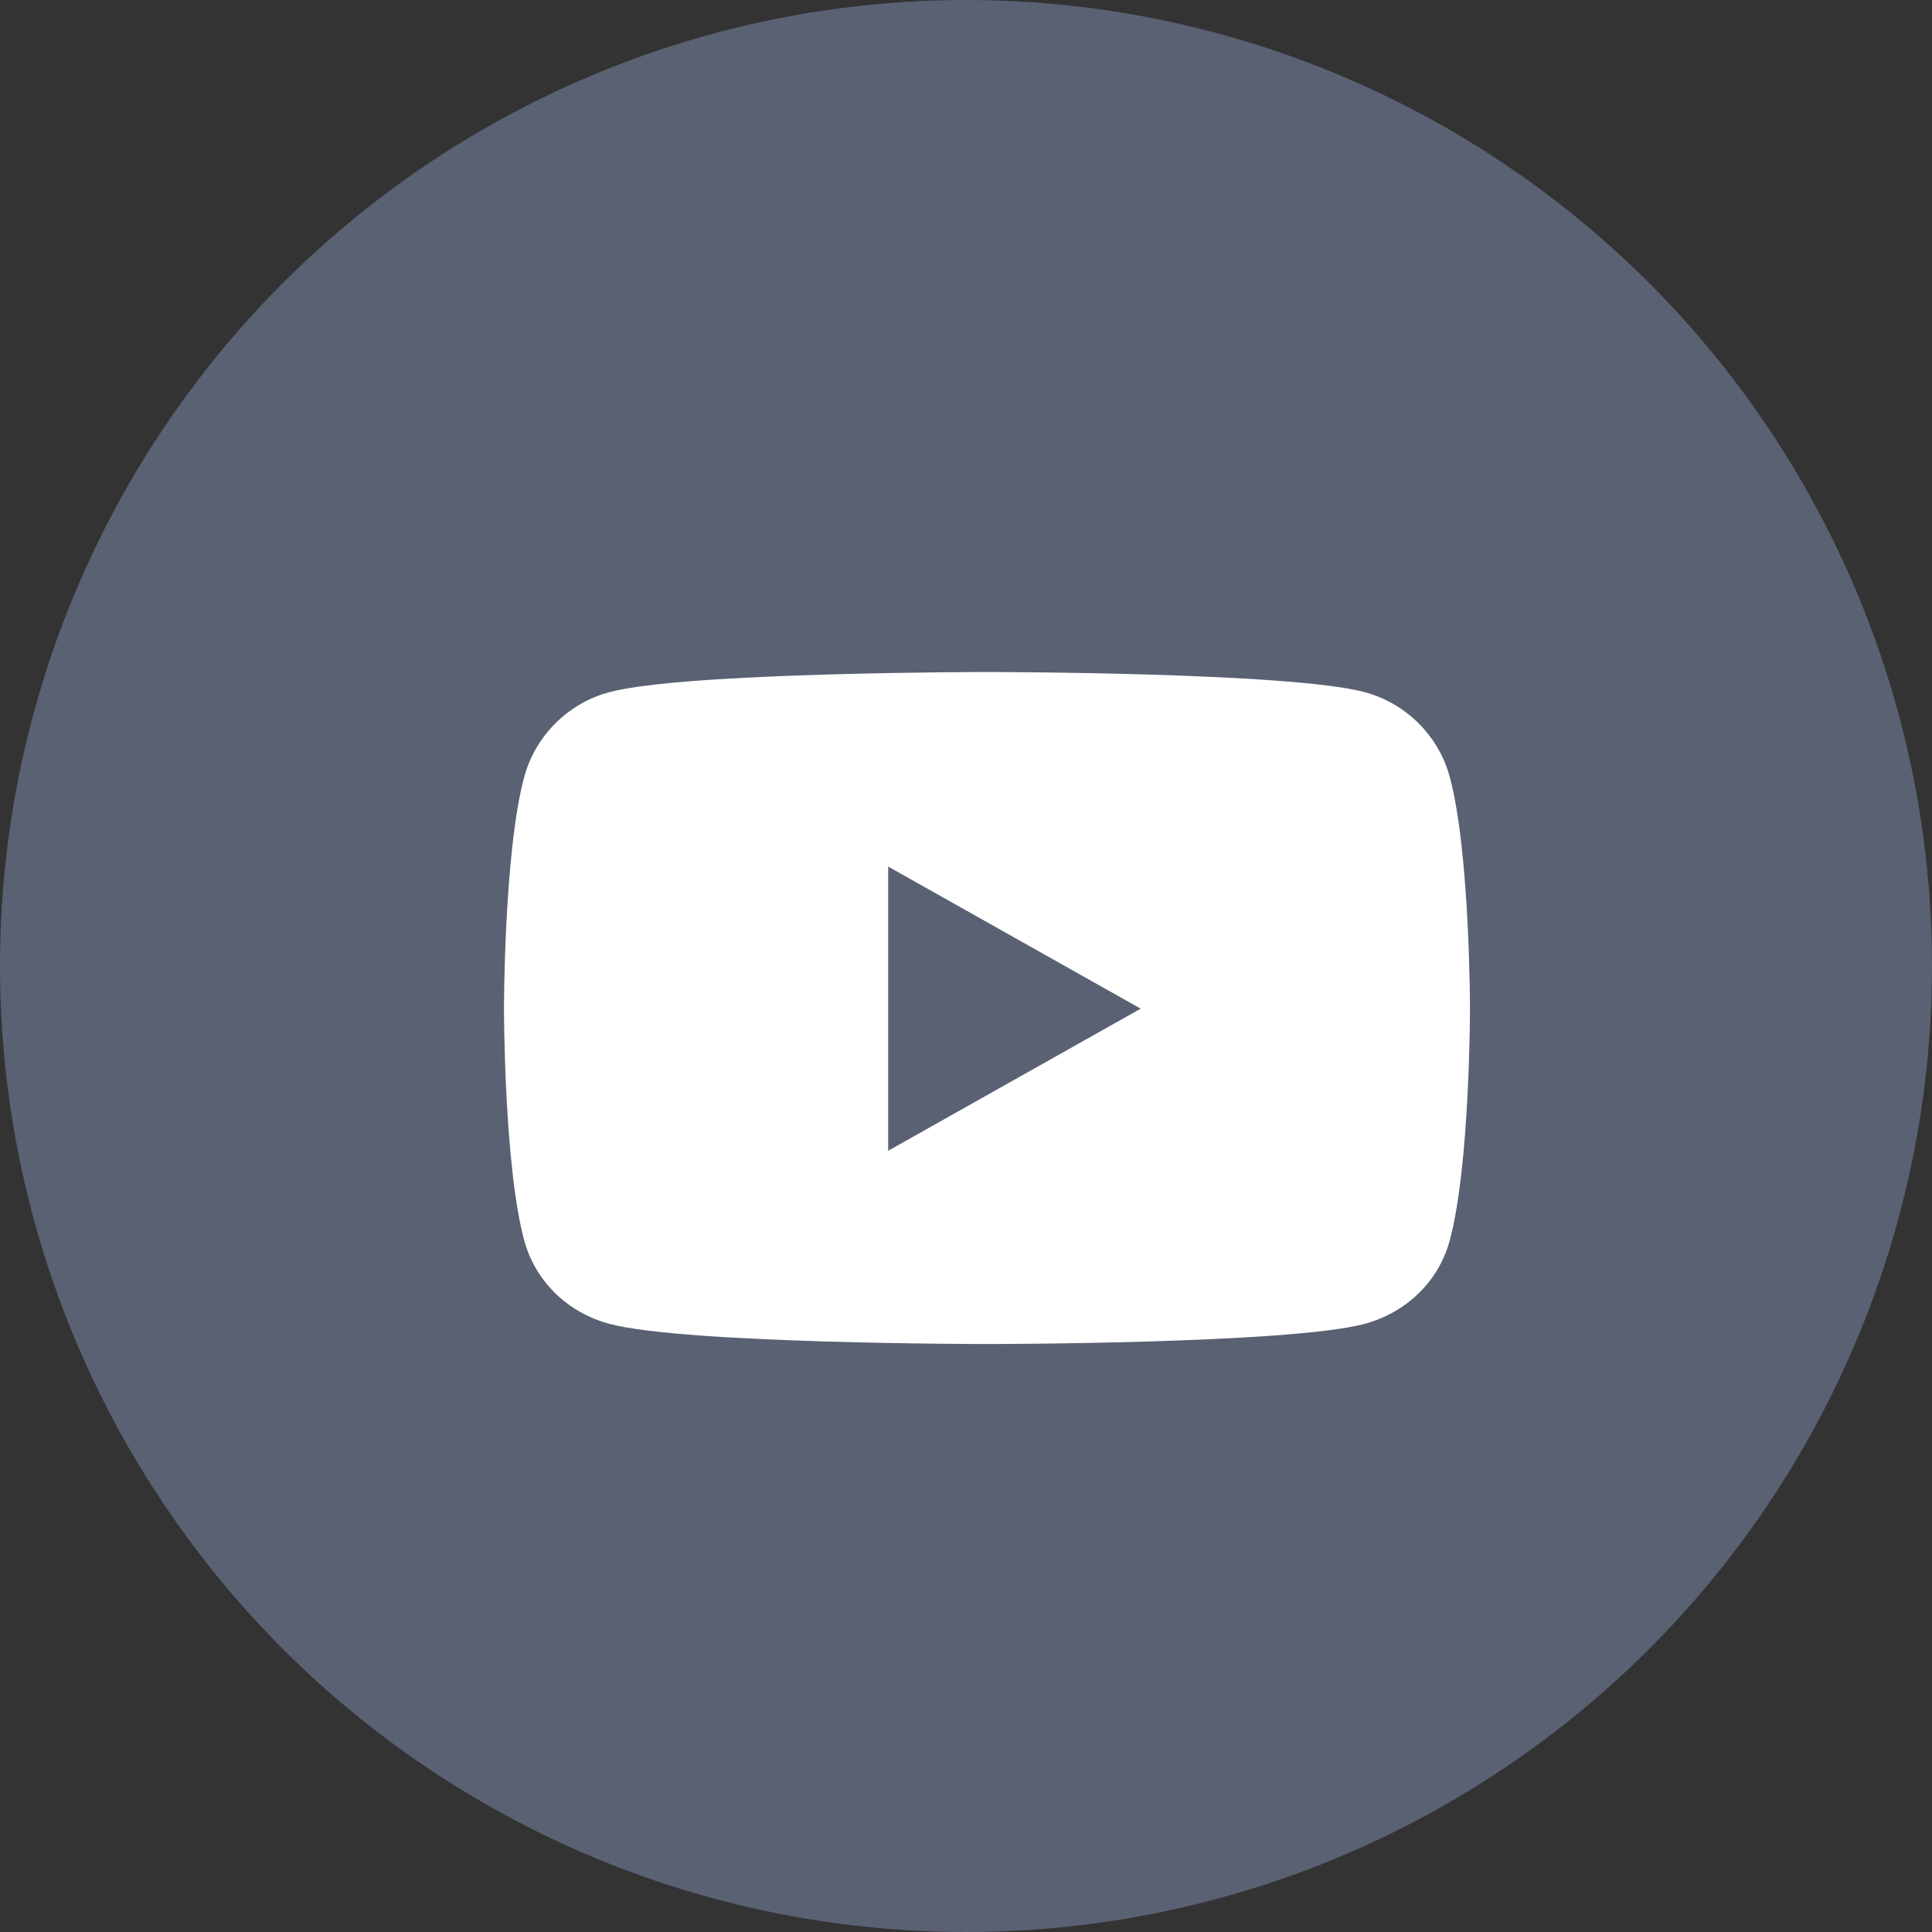
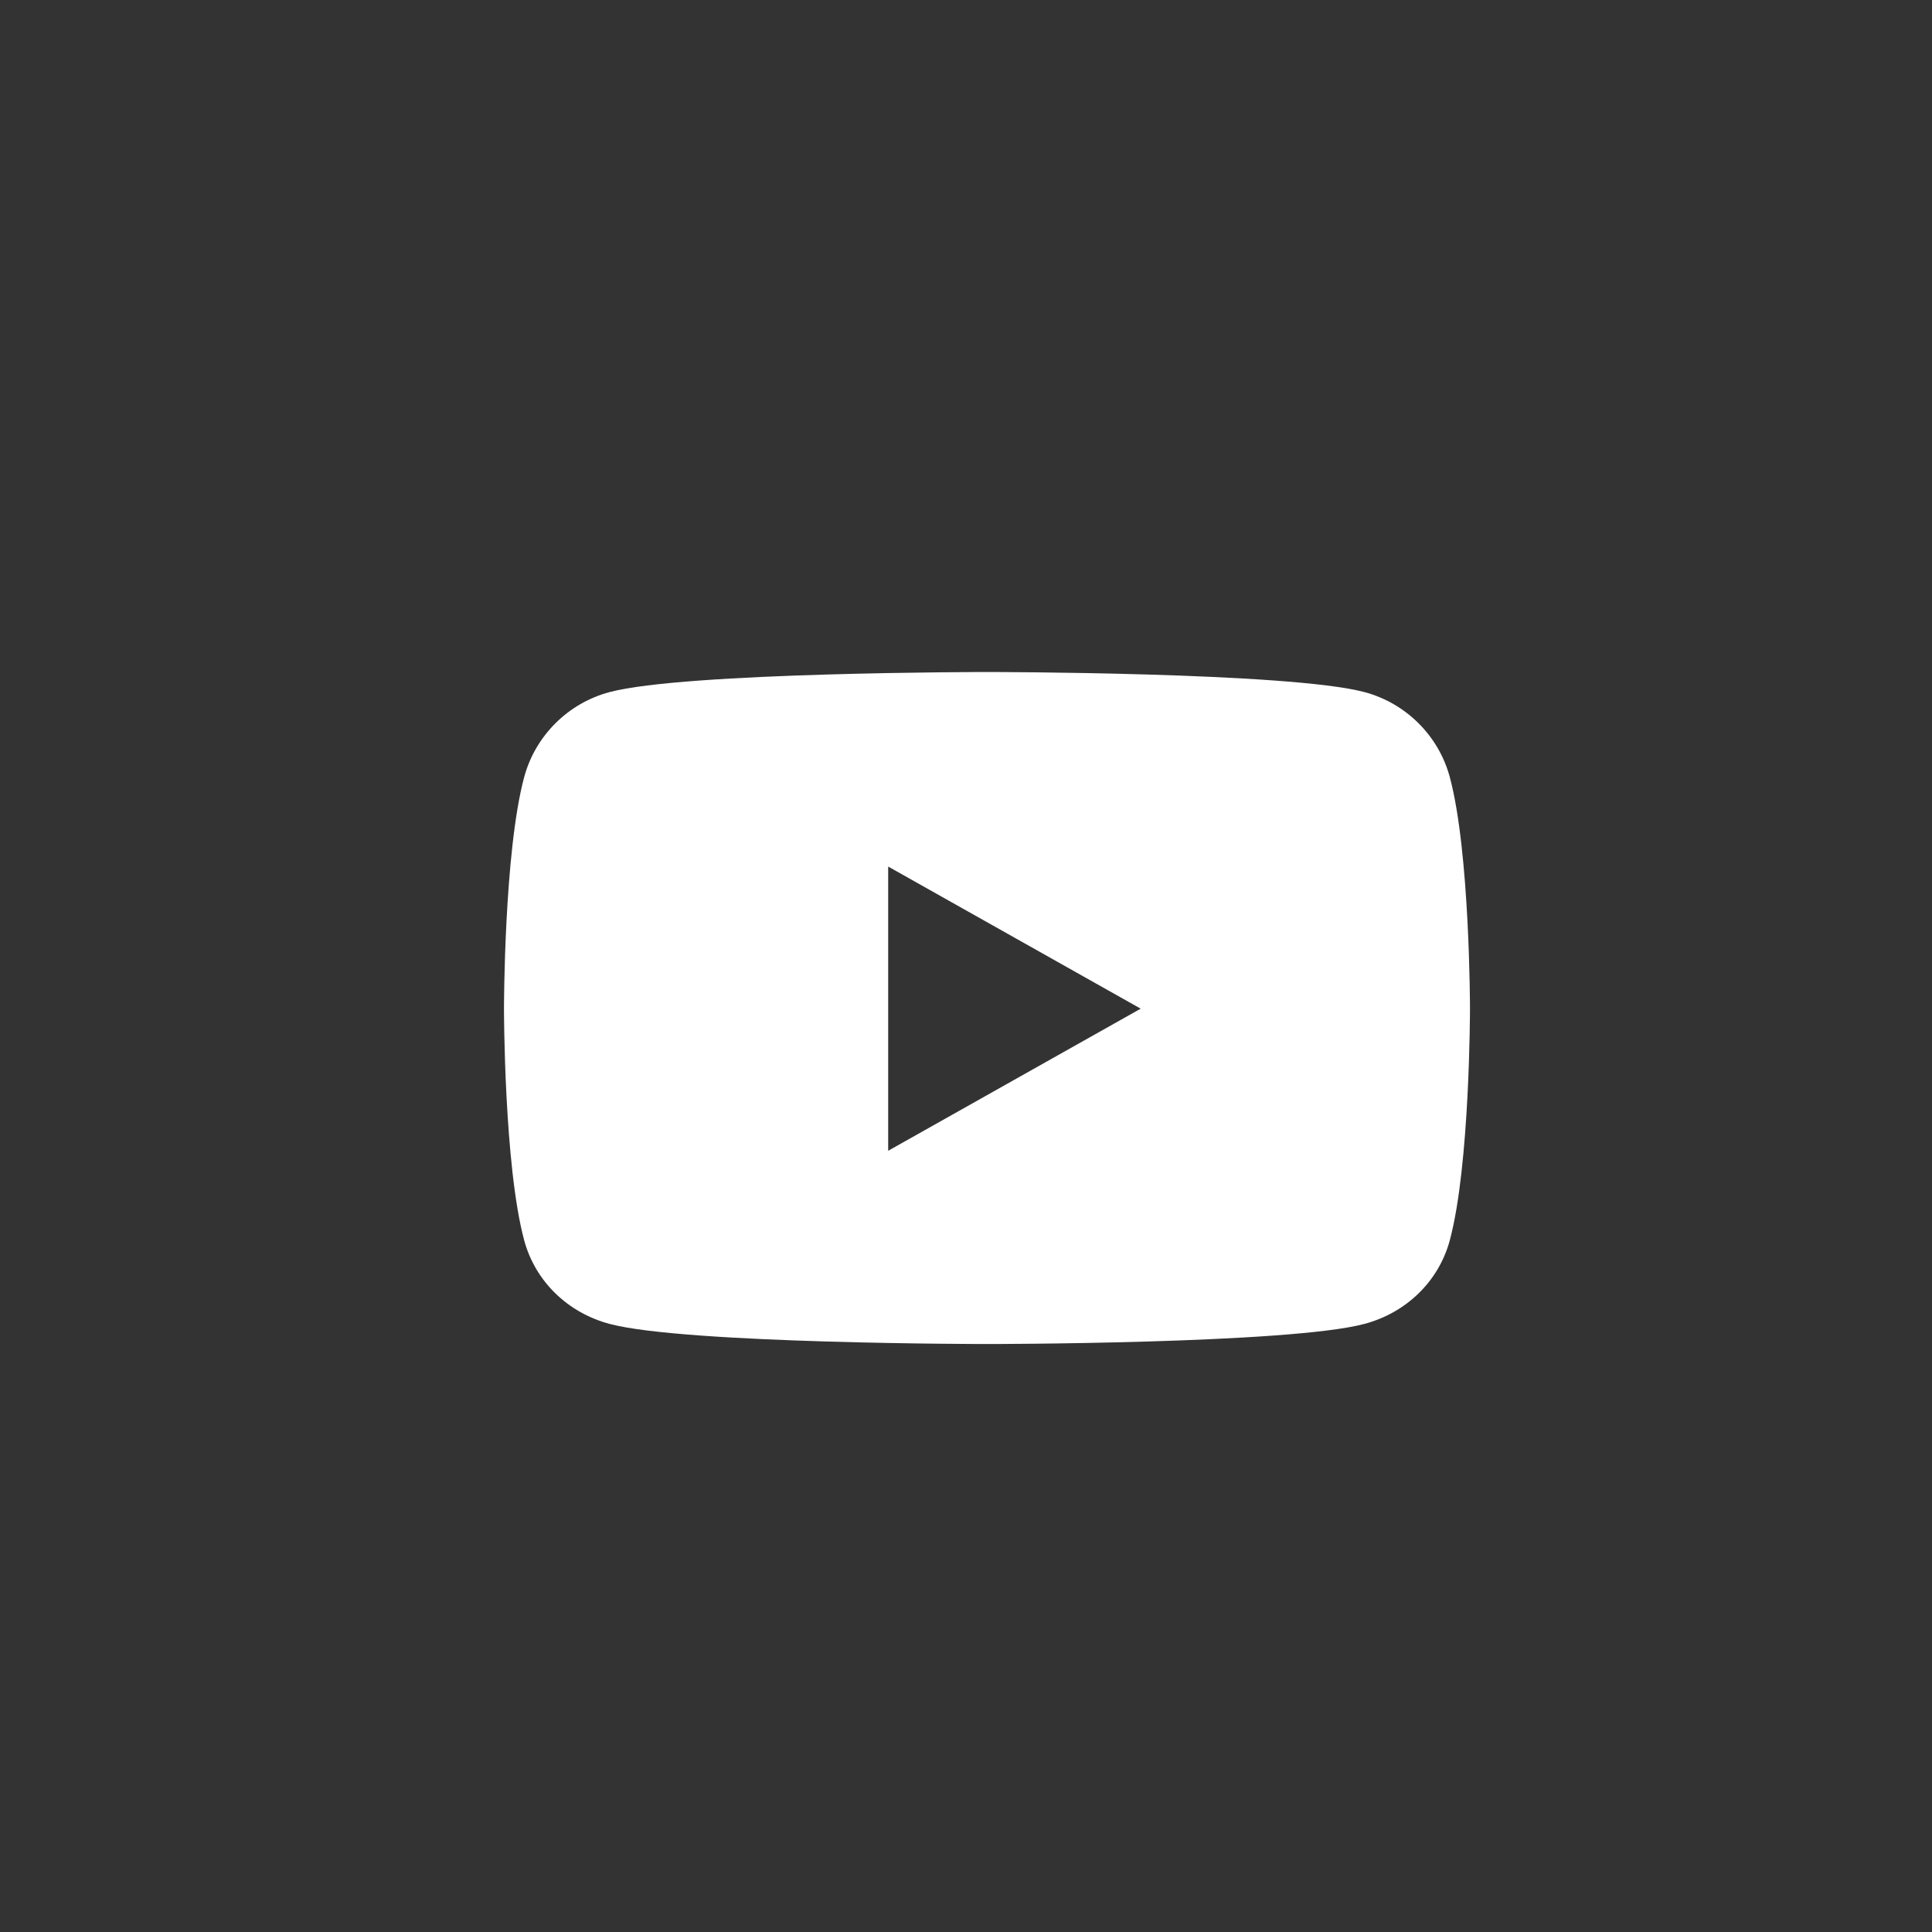
<svg xmlns="http://www.w3.org/2000/svg" width="36" height="36" viewBox="0 0 36 36" fill="none">
  <rect x="0" y="0" width="36" height="36" fill="#333333" stroke="none" />
-   <circle cx="18" cy="18" r="18" fill="#596172" />
  <path d="M27.015 14.481C26.808 13.71 26.198 13.102 25.424 12.896C24.02 12.522 18.391 12.522 18.391 12.522C18.391 12.522 12.763 12.522 11.359 12.896C10.584 13.102 9.975 13.71 9.767 14.481C9.391 15.879 9.391 18.795 9.391 18.795C9.391 18.795 9.391 21.712 9.767 23.11C9.975 23.881 10.584 24.463 11.359 24.669C12.763 25.044 18.391 25.044 18.391 25.044C18.391 25.044 24.02 25.044 25.424 24.669C26.198 24.463 26.808 23.881 27.015 23.11C27.391 21.712 27.391 18.795 27.391 18.795C27.391 18.795 27.391 15.879 27.015 14.481V14.481ZM16.55 21.443V16.147L21.255 18.795L16.55 21.443V21.443Z" fill="white" />
</svg>